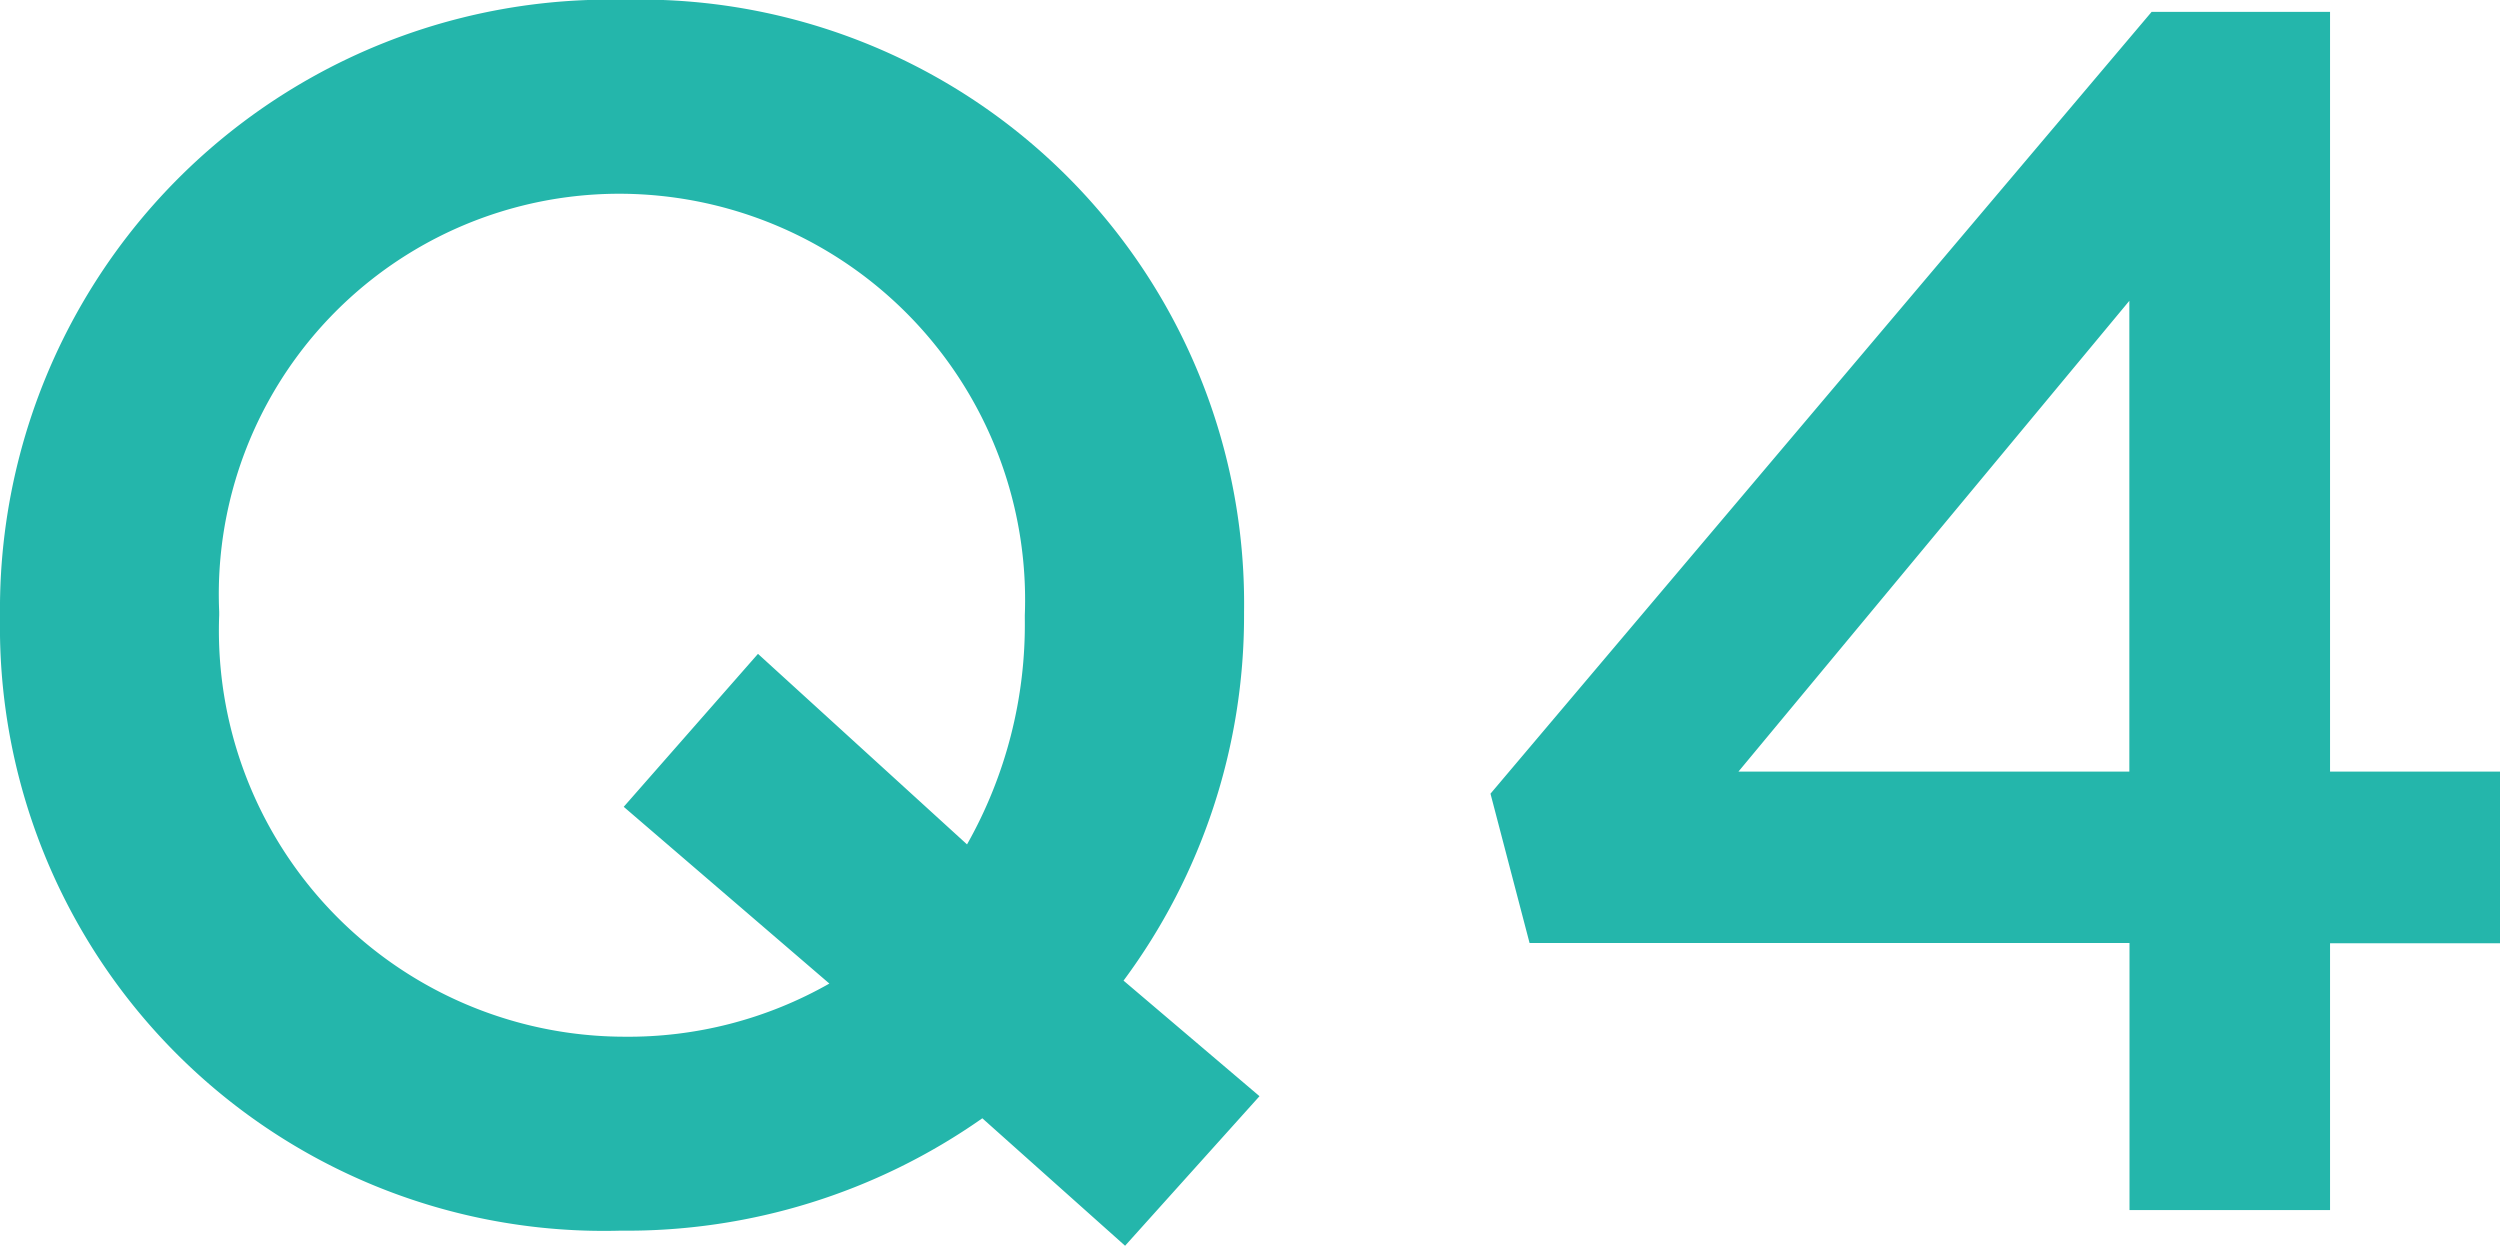
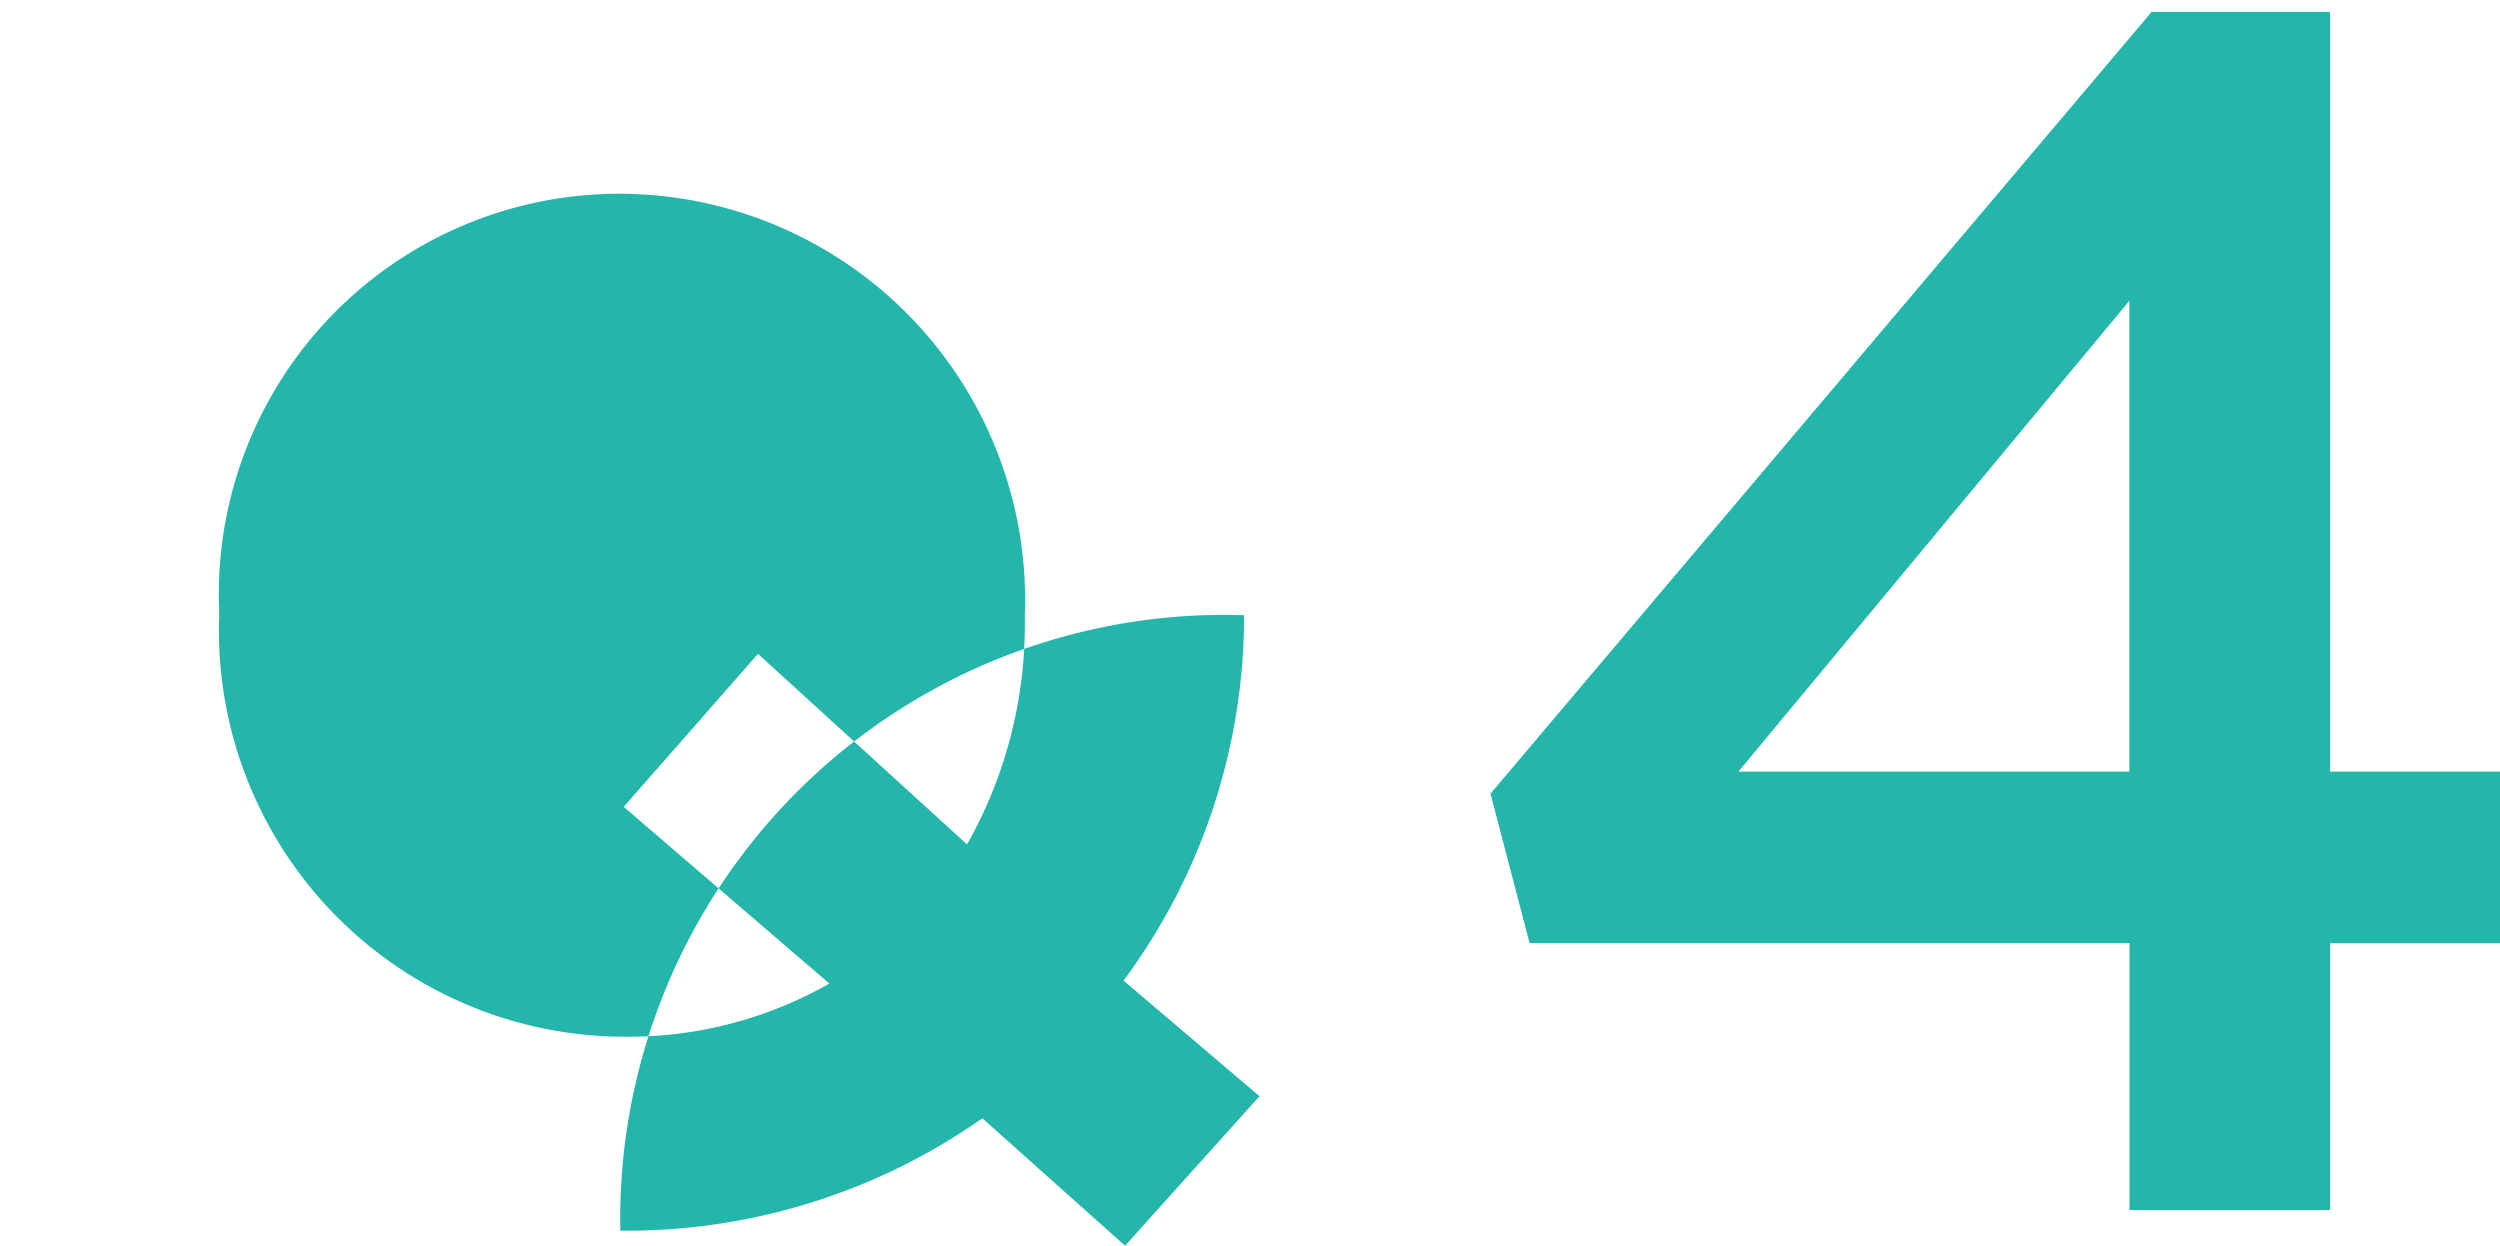
<svg xmlns="http://www.w3.org/2000/svg" width="48.543" height="24.189" viewBox="0 0 48.543 24.189">
-   <path id="パス_152710" data-name="パス 152710" d="M.3-2.211l-2.64-2.244A11.882,11.882,0,0,0,0-11.55v-.066A11.726,11.726,0,0,0-12.045-23.5,11.836,11.836,0,0,0-24.156-11.55v.066A11.726,11.726,0,0,0-12.111.4,12.009,12.009,0,0,0-5.082-1.782L-2.31.693ZM-12.045-3.366A7.886,7.886,0,0,1-19.9-11.55v-.066a7.777,7.777,0,0,1,7.788-8.118A7.886,7.886,0,0,1-4.257-11.55v.066A8.676,8.676,0,0,1-5.379-7.1l-4.059-3.7-2.607,2.97,3.993,3.432A7.892,7.892,0,0,1-12.045-3.366ZM17.193,0h3.894V-5.181h3.3V-8.514h-3.3V-23.265H17.622L4.785-8.085l.759,2.9H17.193ZM9.6-8.514l7.59-9.141v9.141Z" transform="translate(24.156 23.496)" fill="#24b6ab" />
+   <path id="パス_152710" data-name="パス 152710" d="M.3-2.211l-2.64-2.244A11.882,11.882,0,0,0,0-11.55v-.066v.066A11.726,11.726,0,0,0-12.111.4,12.009,12.009,0,0,0-5.082-1.782L-2.31.693ZM-12.045-3.366A7.886,7.886,0,0,1-19.9-11.55v-.066a7.777,7.777,0,0,1,7.788-8.118A7.886,7.886,0,0,1-4.257-11.55v.066A8.676,8.676,0,0,1-5.379-7.1l-4.059-3.7-2.607,2.97,3.993,3.432A7.892,7.892,0,0,1-12.045-3.366ZM17.193,0h3.894V-5.181h3.3V-8.514h-3.3V-23.265H17.622L4.785-8.085l.759,2.9H17.193ZM9.6-8.514l7.59-9.141v9.141Z" transform="translate(24.156 23.496)" fill="#24b6ab" />
</svg>